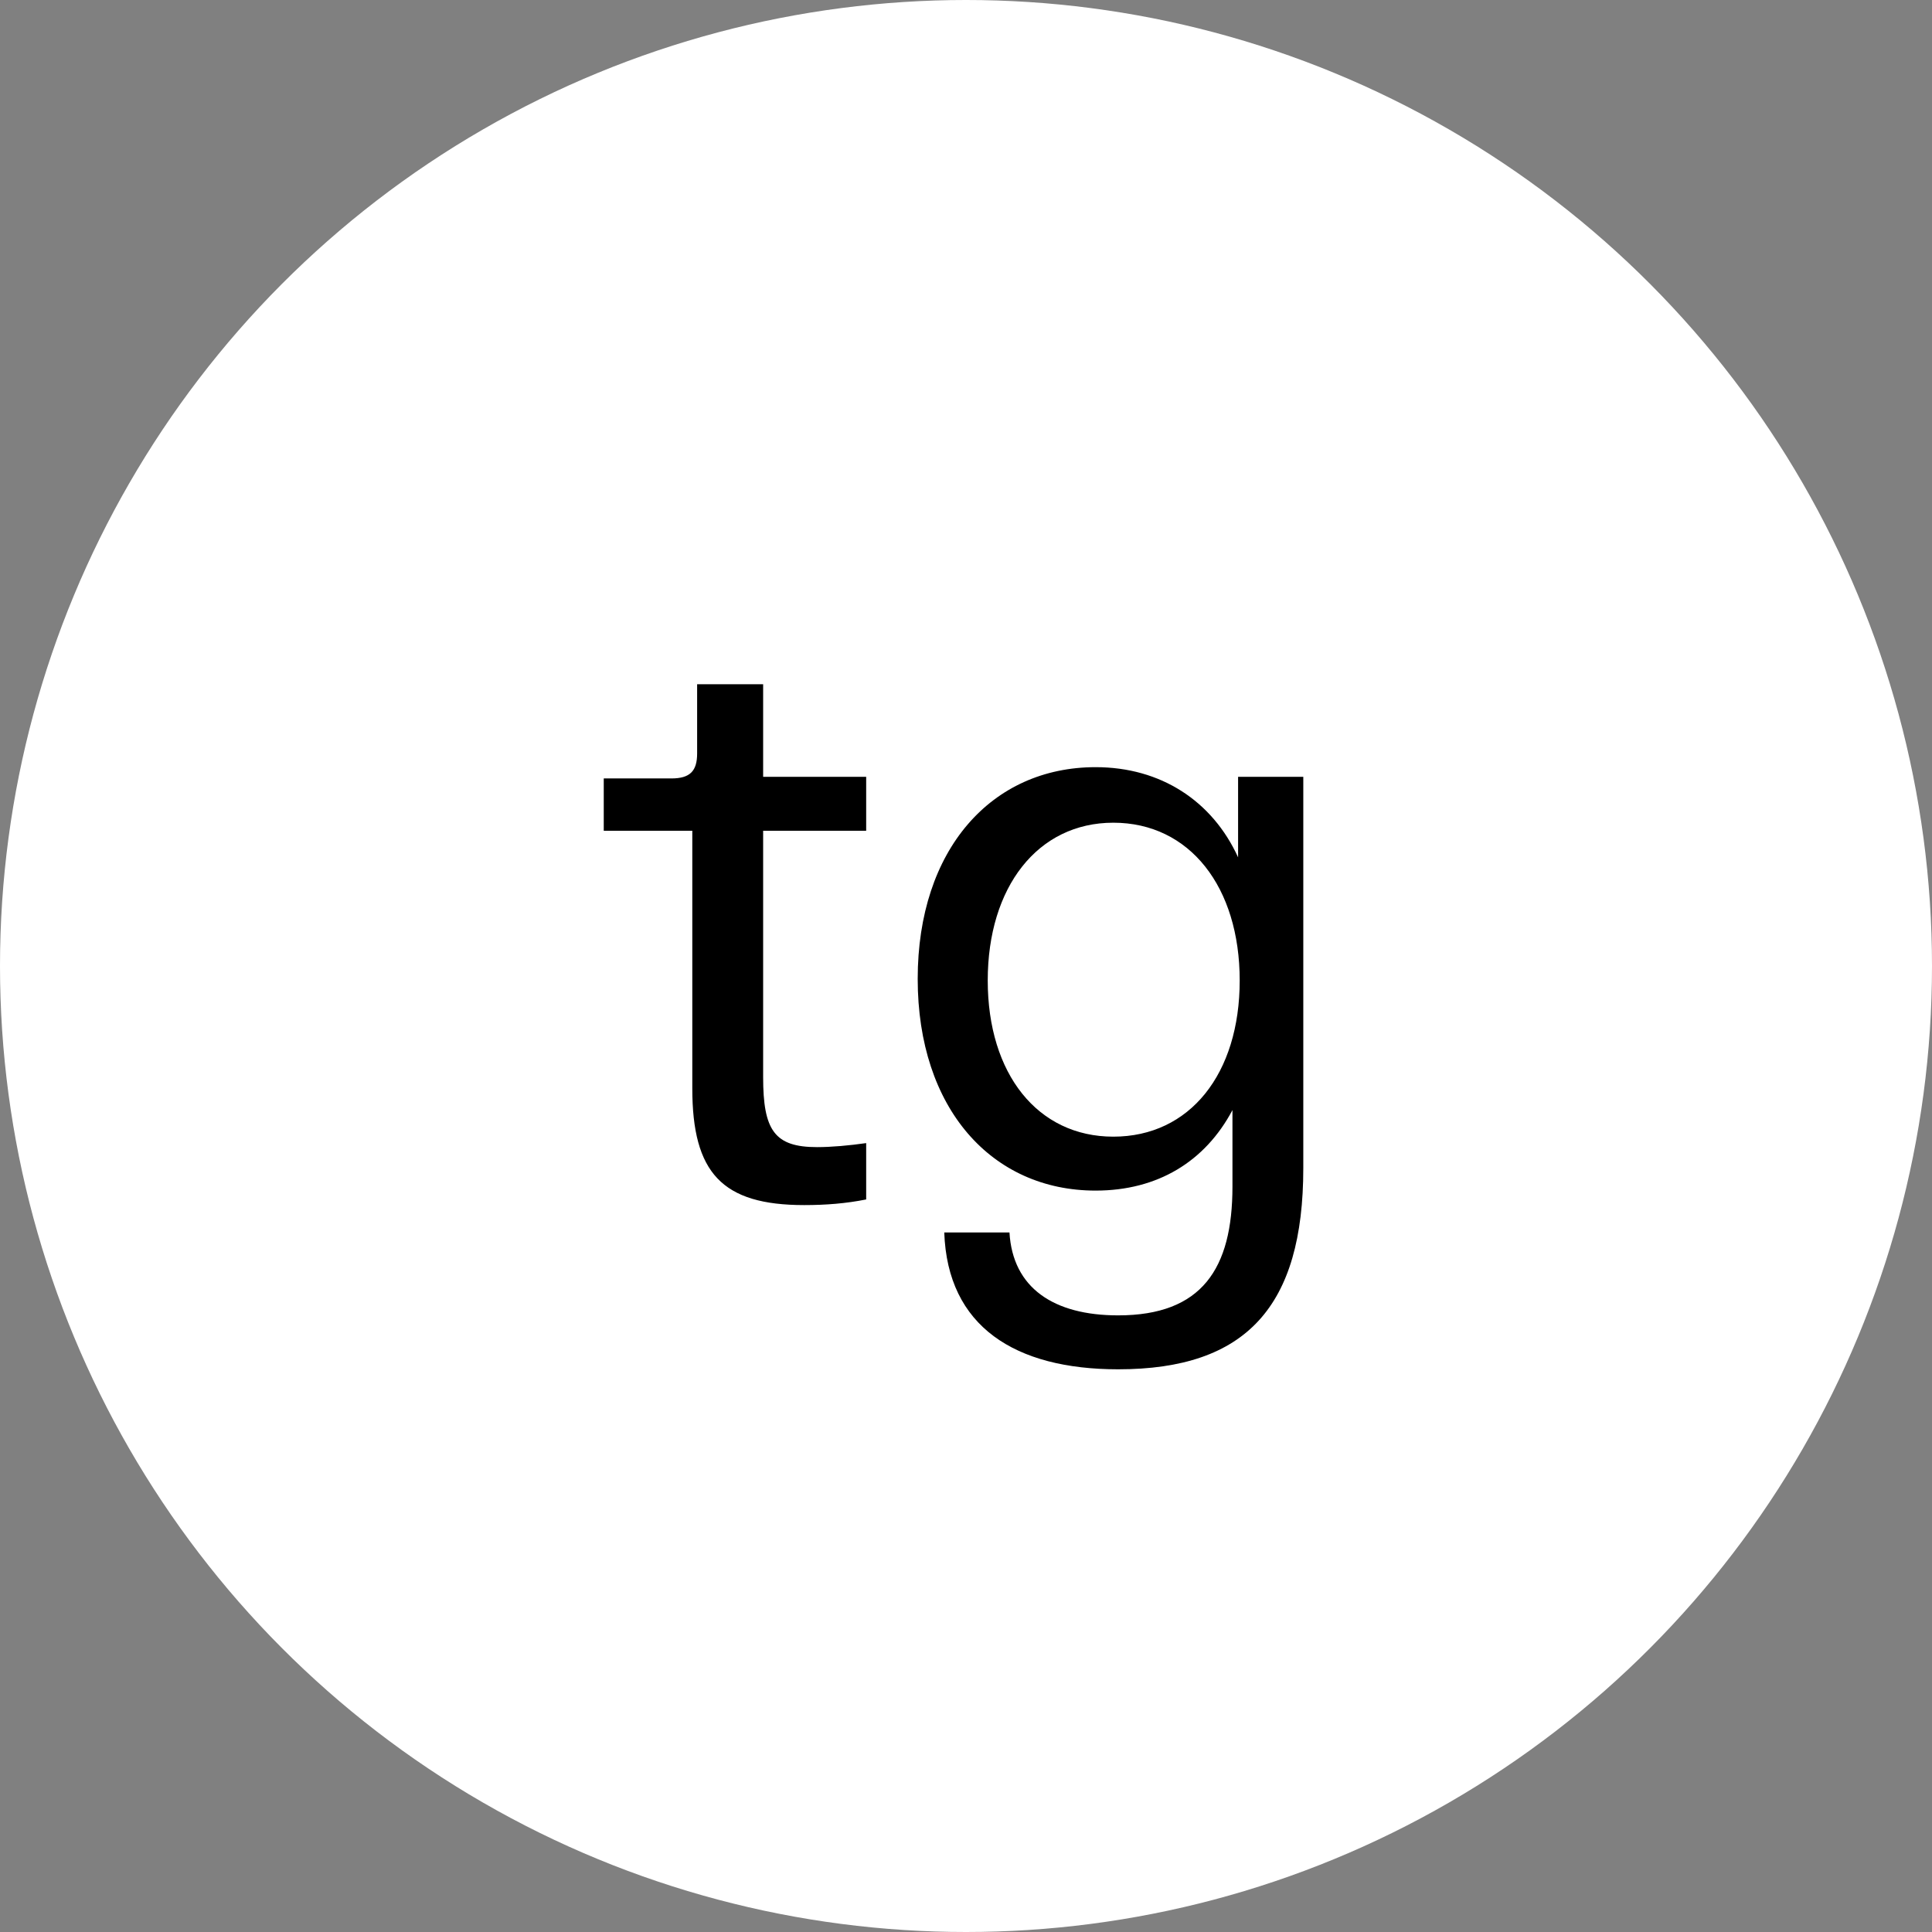
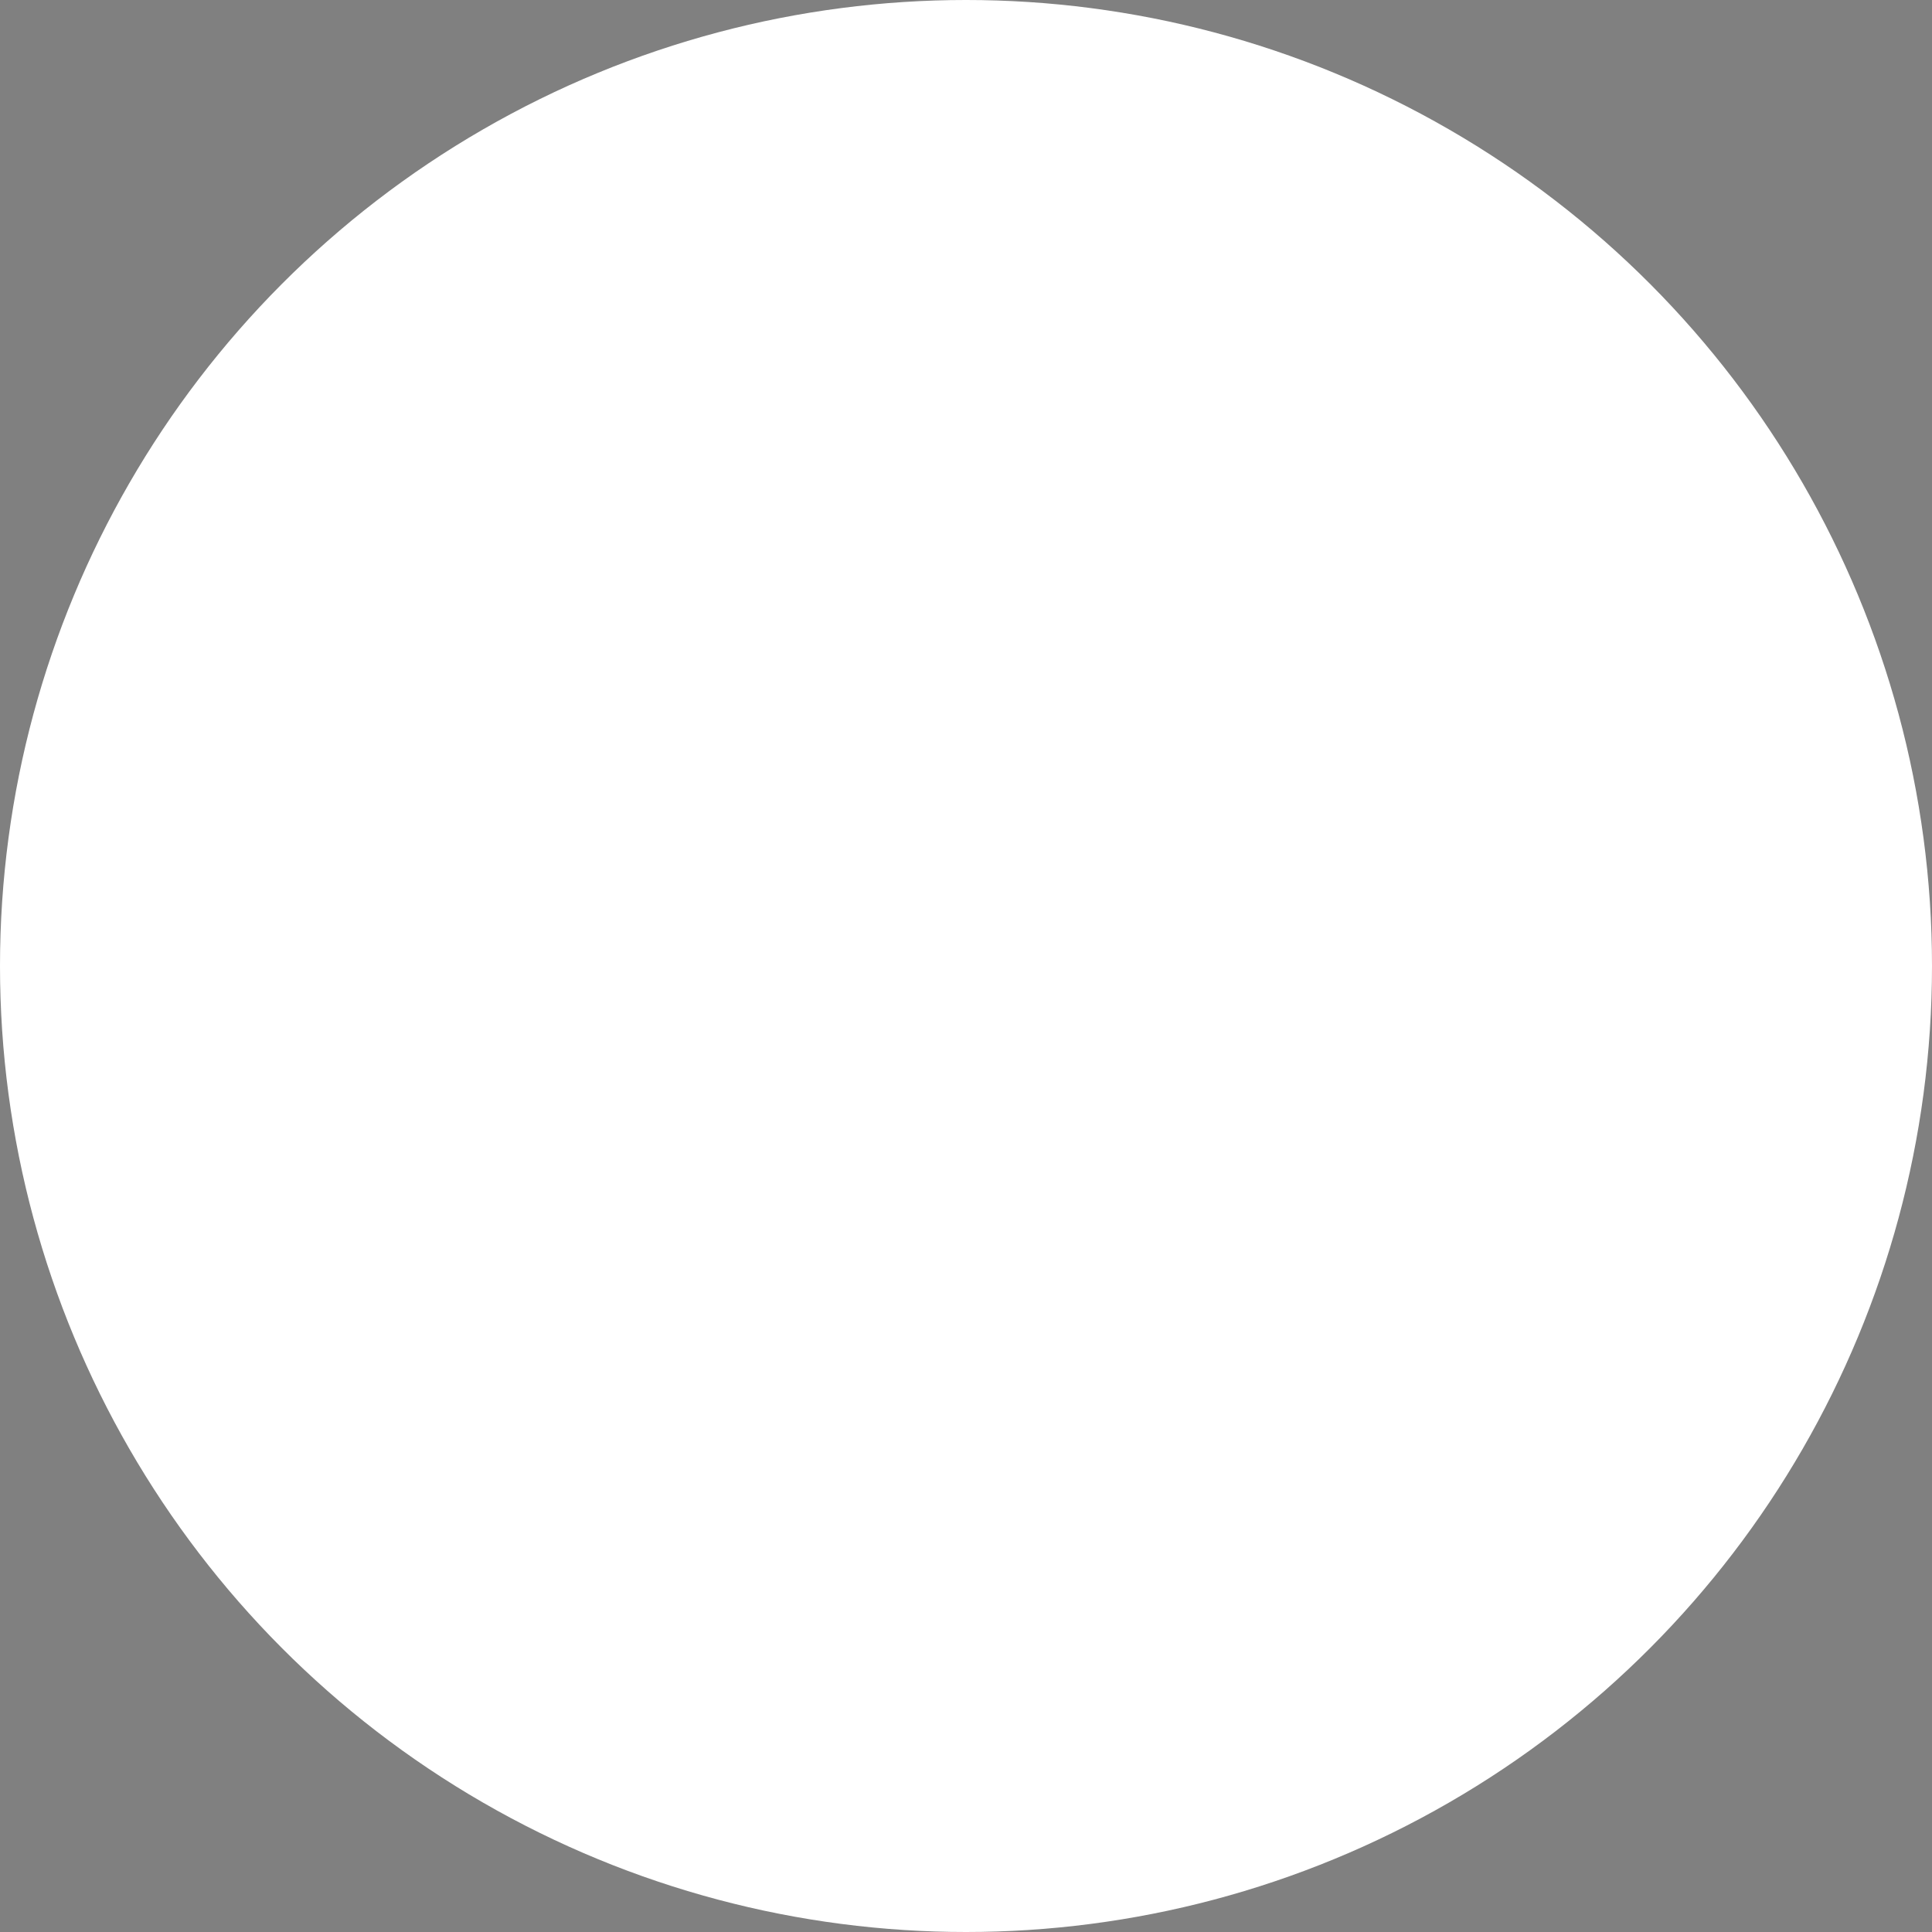
<svg xmlns="http://www.w3.org/2000/svg" width="48px" height="48px" viewBox="0 0 48 48">
  <rect x="0" y="0" width="48" height="48" fill="#808080" stroke="none" />
  <title>TG Copy</title>
  <desc>Created with Sketch.</desc>
  <g id="Page-1" stroke="none" stroke-width="1" fill="none" fill-rule="evenodd">
    <g id="TG-Copy">
      <circle id="Oval" fill="#FFFFFF" cx="24" cy="24" r="24" />
-       <path d="M21.52,20.64 L18.96,20.64 L18.96,26.76 C18.96,28.08 19.24,28.5 20.3,28.5 C20.66,28.5 21.1,28.46 21.52,28.4 L21.52,29.8 C21.02,29.9 20.52,29.94 19.98,29.94 C17.94,29.94 17.2,29.14 17.2,27.04 L17.2,20.64 L15,20.64 L15,19.34 L16.68,19.34 C17.14,19.34 17.32,19.16 17.32,18.72 L17.32,17 L18.96,17 L18.96,19.3 L21.52,19.3 L21.52,20.64 Z M22.8,24.32 C22.8,21.1 24.64,19.06 27.22,19.06 C28.84,19.06 30.12,19.9 30.76,21.3 L30.76,19.3 L32.38,19.3 L32.38,29.02 C32.38,32.46 30.96,34.02 27.78,34.02 C25.22,34.02 23.54,32.96 23.46,30.62 L25.08,30.62 C25.16,32 26.18,32.68 27.78,32.68 C29.86,32.68 30.62,31.52 30.62,29.48 L30.62,27.58 C29.94,28.86 28.76,29.58 27.22,29.58 C24.64,29.58 22.8,27.54 22.8,24.32 Z M24.54,24.36 C24.54,26.68 25.78,28.24 27.66,28.24 C29.56,28.24 30.8,26.68 30.8,24.36 C30.8,22.04 29.56,20.44 27.66,20.44 C25.78,20.44 24.54,22.04 24.54,24.36 Z" id="tg" fill="#000000" />
    </g>
  </g>
</svg>